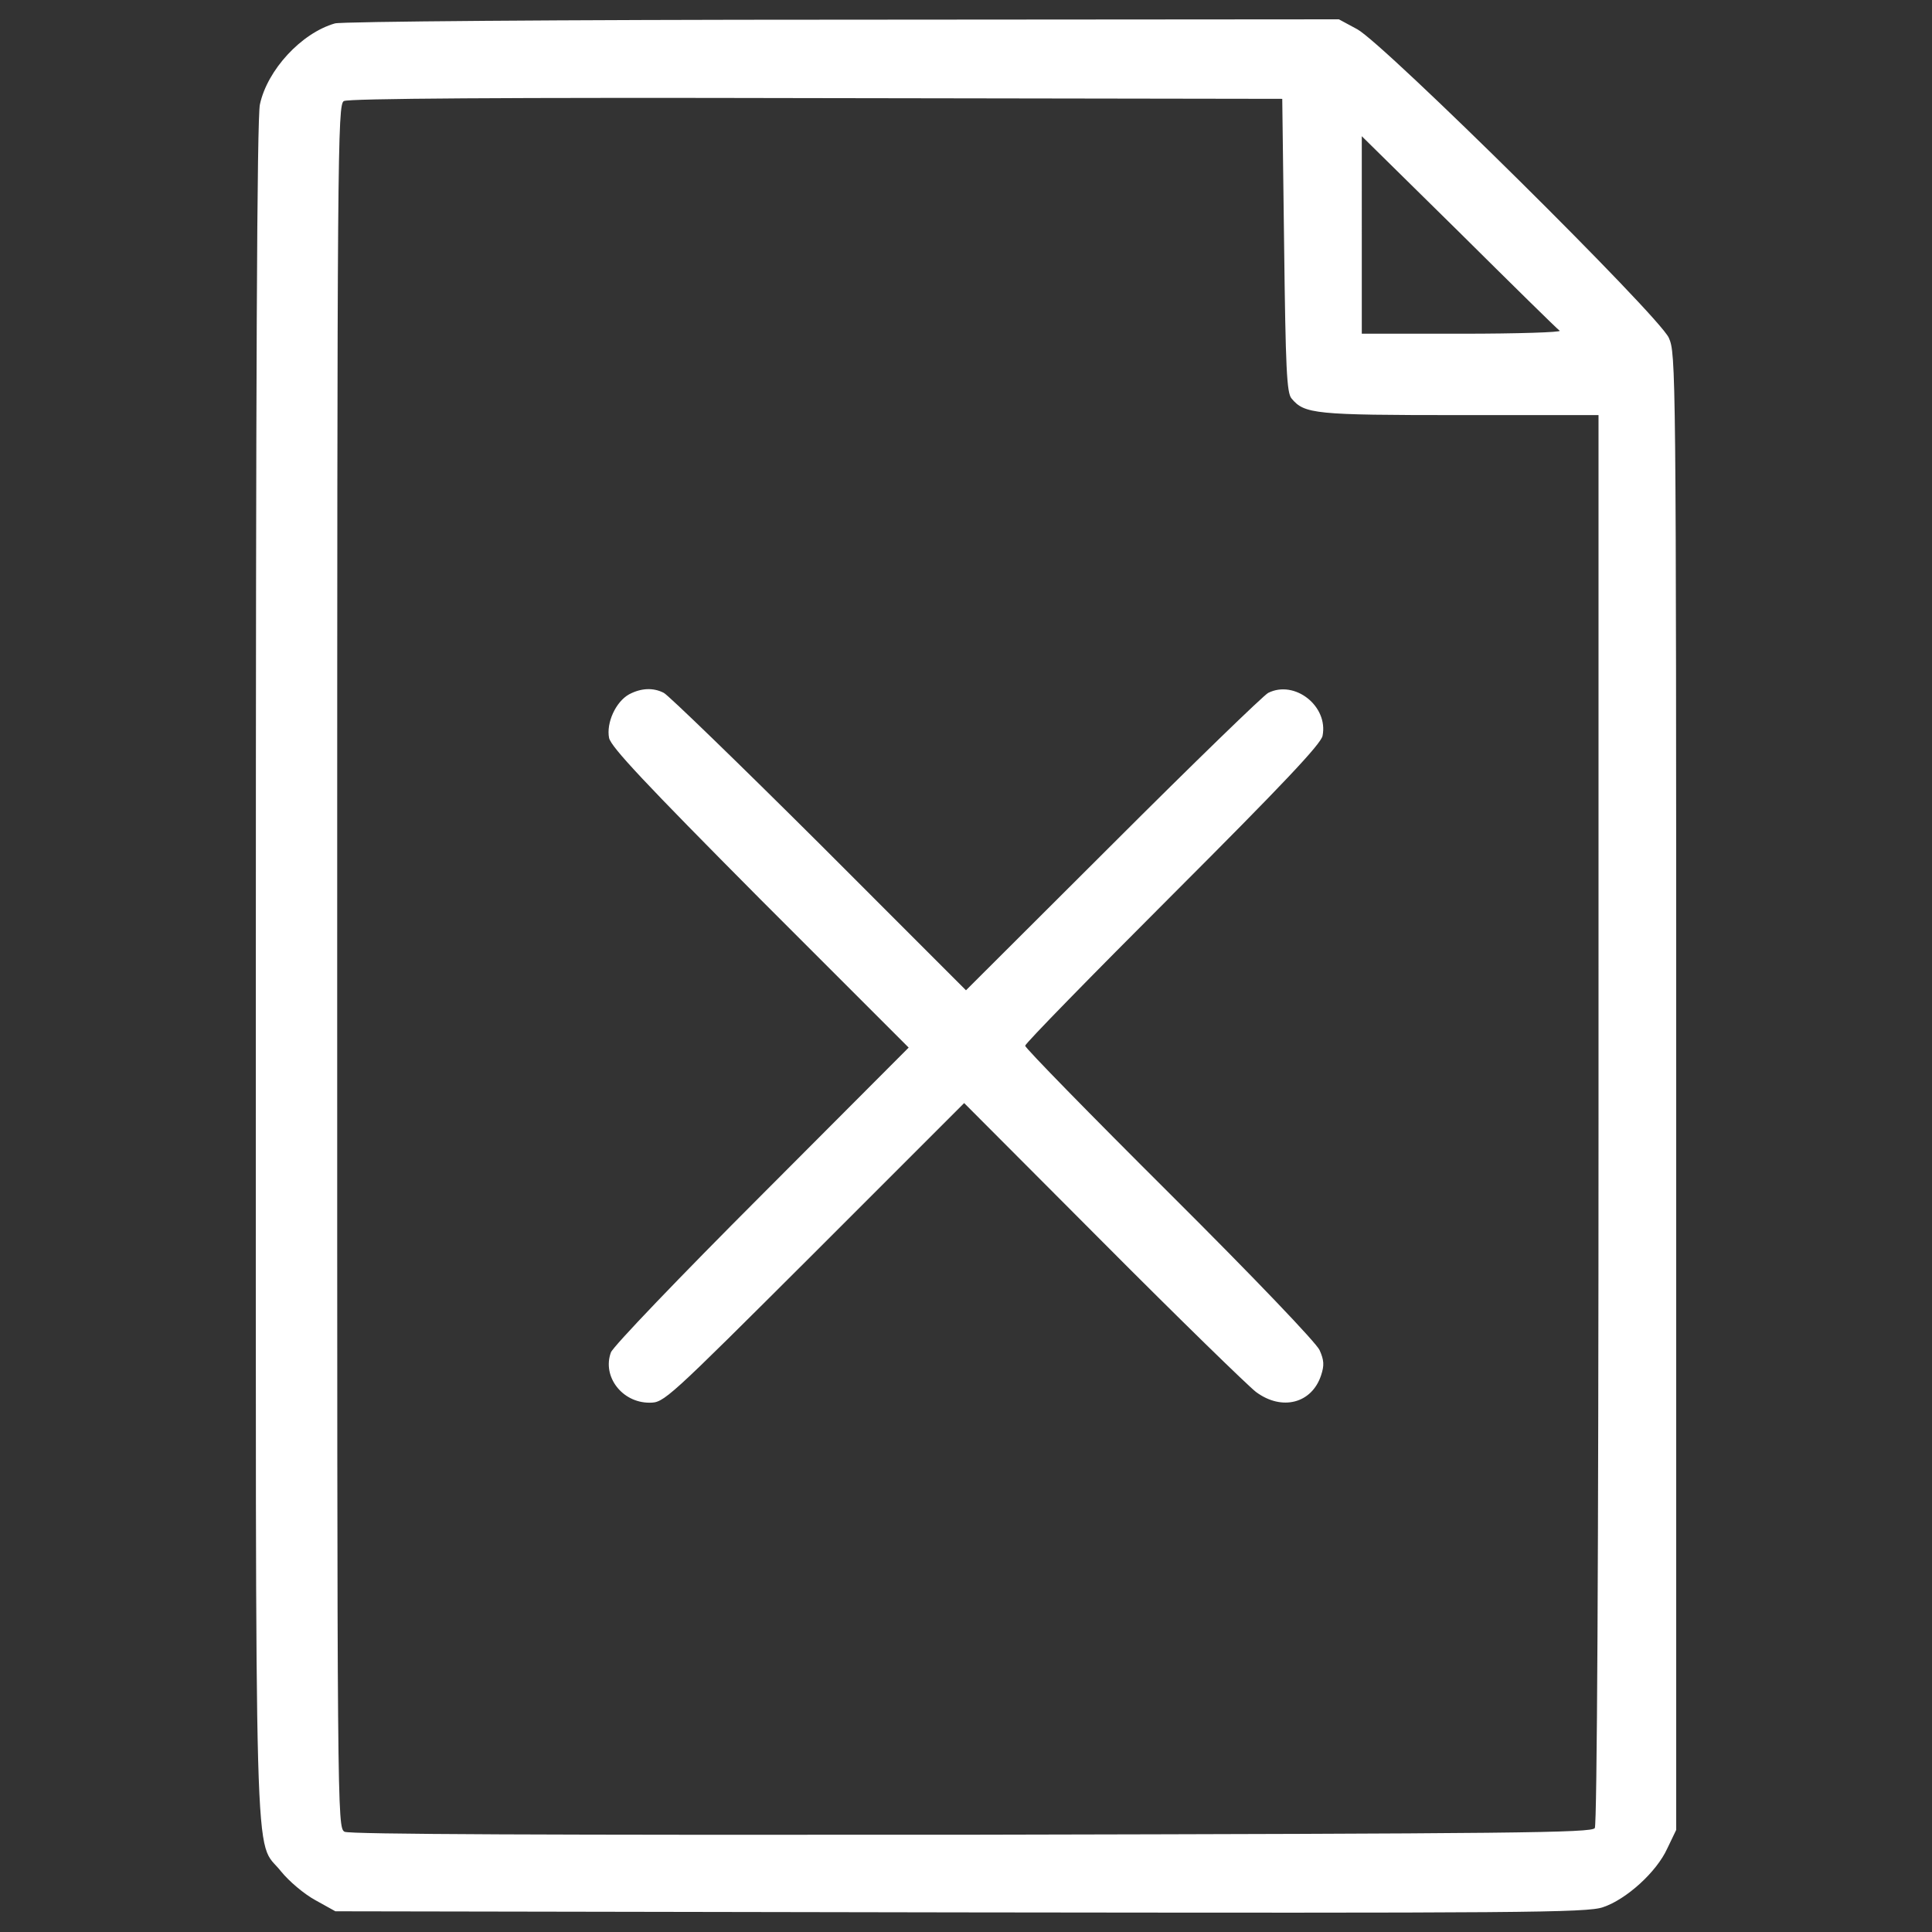
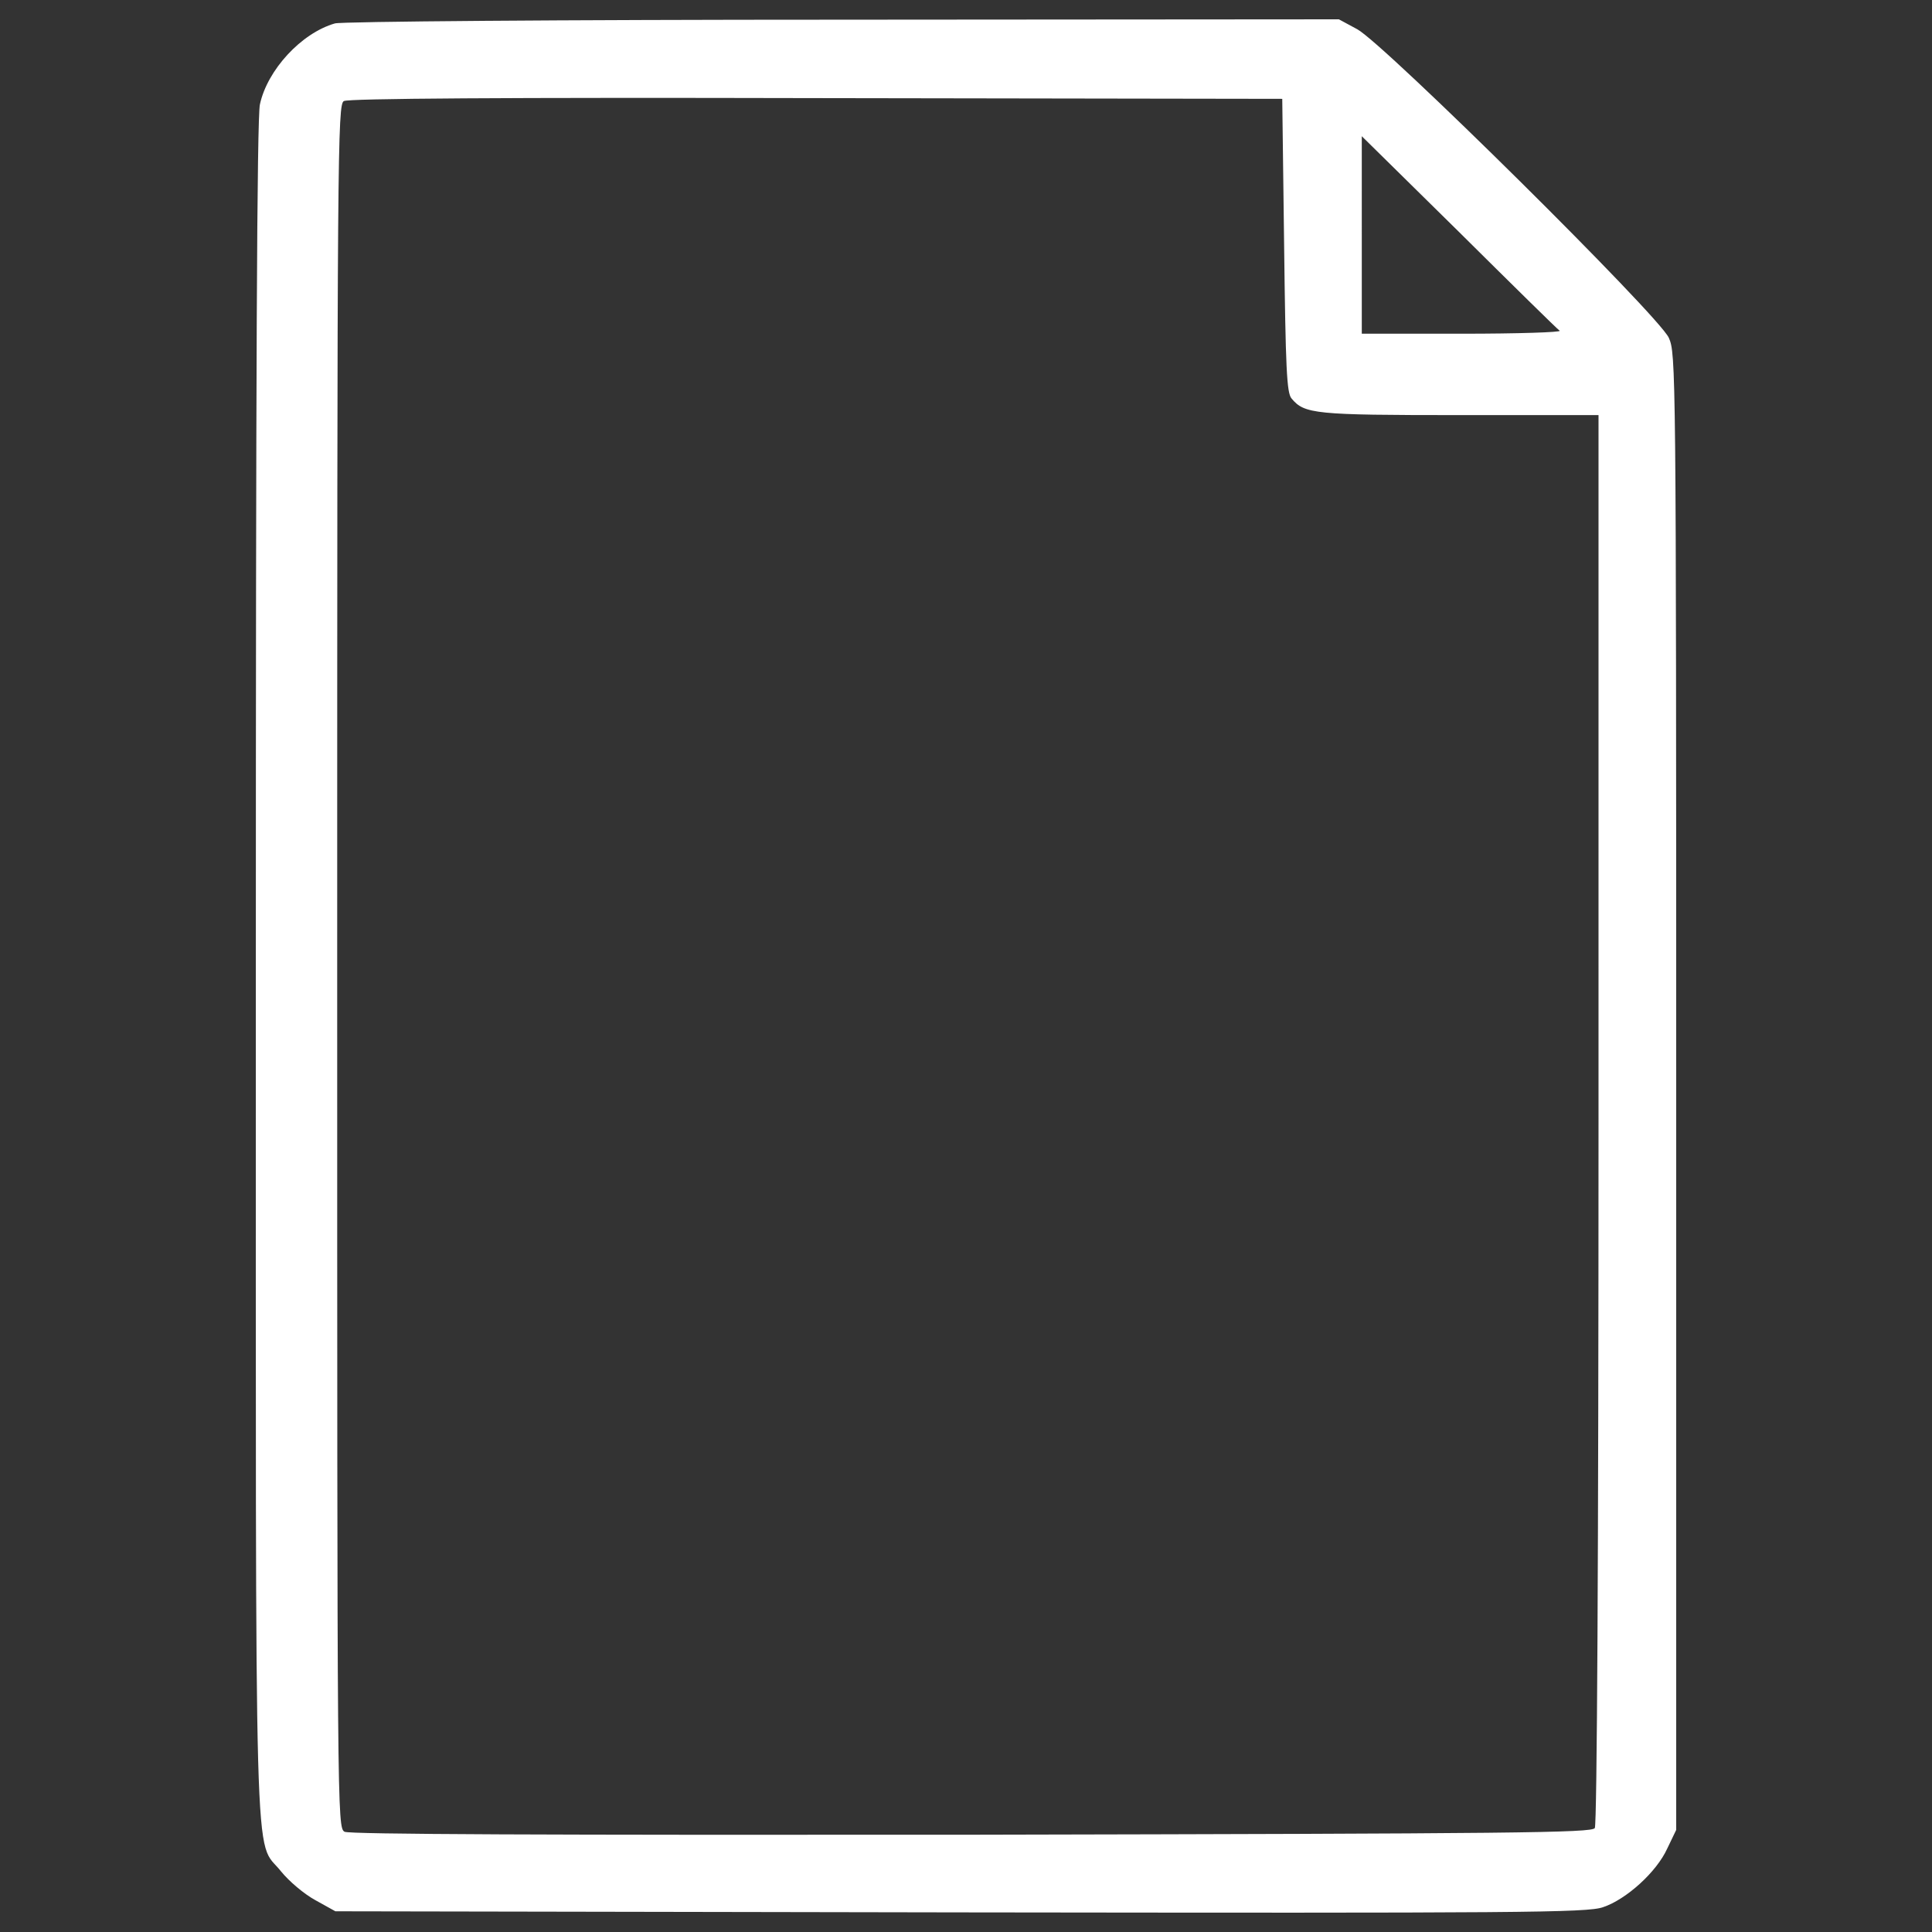
<svg xmlns="http://www.w3.org/2000/svg" version="1.1" x="0px" y="0px" viewBox="0 0 1000 1000" width="64" height="64" enable-background="new 0 0 1000 1000" xml:space="preserve" style="fill:#fff">
  <rect x="0" y="0" width="1000" height="1000" fill="#333333" stroke="none" />
  <g>
    <g transform="translate(0,512) scale(0.1,-0.1)">
      <path d="M1733.9,4998.9c-174.2-49.8-350.4-241.2-388.6-419.3c-15.3-68.9-21.1-1397.6-21.1-4478.1c0-4868.6-11.5-4487.6,130.2-4667.6c42.1-51.7,118.7-116.8,178.1-149.3l103.4-57.4l3235.5-5.7c2906.2-3.8,3243.2-1.9,3325.5,26.8c120.6,40.2,277.6,181.9,333.1,304.4l46,95.7v3819.5c0,3767.8-1.9,3821.4-38.3,3903.7c-51.7,114.9-1470.4,1518.2-1612,1596.7L6930,5020l-2569.3-1.9C2884.6,5018.1,1768.4,5008.5,1733.9,4998.9z M6646.6,3850.2c7.7-635.6,13.4-763.9,38.3-792.6c67-80.4,118.7-86.2,871.1-86.2h717.9V-670c0-2263-7.7-3654.8-19.2-3672c-15.3-24.9-398.2-28.7-3226-34.5c-2201.7-1.9-3220.2,1.9-3245.1,15.3c-38.3,21.1-38.3,78.5-38.3,4480c0,4227.3,1.9,4460.8,34.5,4478.1c21.1,13.4,829,19.1,2444.8,15.3l2412.3-3.8L6646.6,3850.2z M8072.9,3408c9.6-7.7-216.3-15.3-503.5-15.3h-520.8v511.2V4415l503.5-495.9C7827.9,3645.4,8061.4,3415.6,8072.9,3408z" />
-       <path d="M3256,1526c-68.9-38.3-118.7-147.4-103.4-225.9c11.5-47.9,183.8-231.7,781.1-832.8l769.6-769.6l-760.1-762c-426.9-426.9-769.6-785-781.1-815.6c-45.9-124.5,57.4-260.4,199.1-260.4c76.6,0,84.2,7.7,853.9,775.4l775.4,775.4l717.9-719.9c394.4-396.3,752.4-744.8,792.6-775.4c134-99.6,289.1-59.4,336.9,86.2c17.2,51.7,15.3,78.5-7.7,130.2c-15.3,36.4-337,373.3-775.4,809.8c-411.6,409.7-748.6,754.3-748.6,765.8c0,11.5,344.6,363.8,763.9,783c568.6,568.6,767.7,779.2,775.4,821.3c30.6,153.2-143.6,291-281.4,222.1c-23-11.5-384.8-361.8-802.2-779.2l-762-760.1L4240,754.5c-419.3,417.4-781.1,767.7-804.1,779.2C3380.4,1562.4,3317.2,1558.5,3256,1526z" />
    </g>
  </g>
</svg>